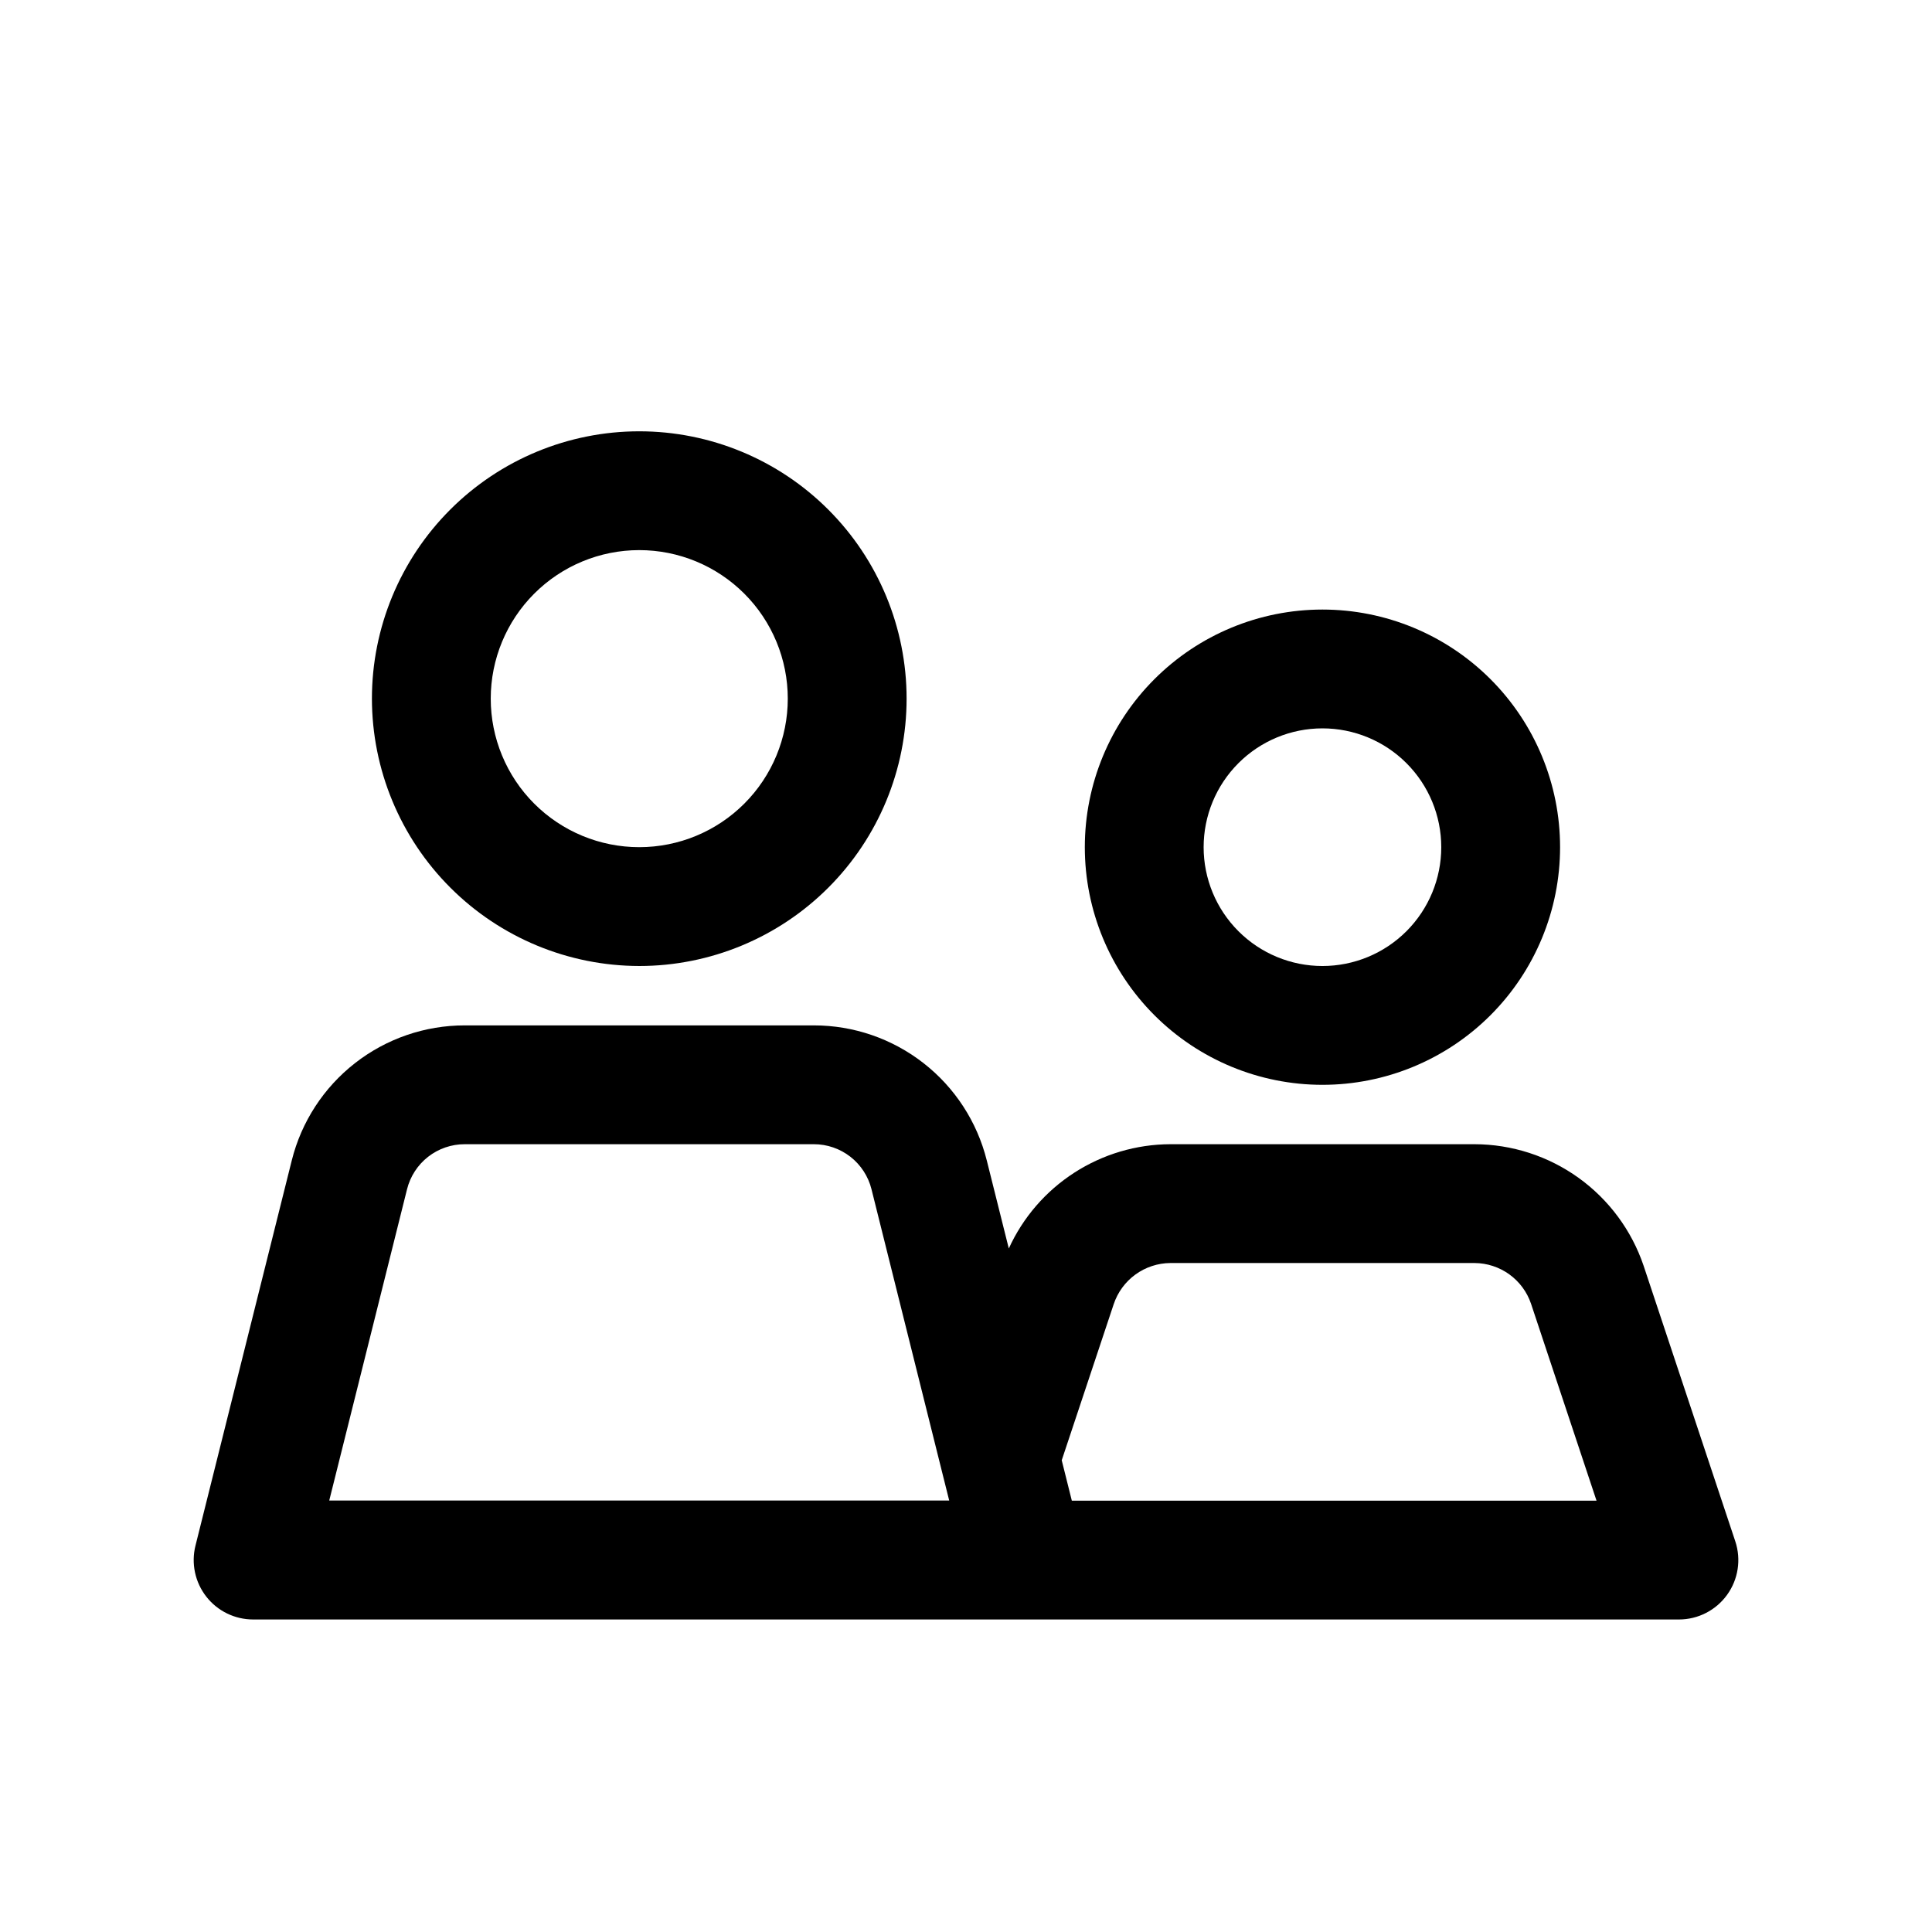
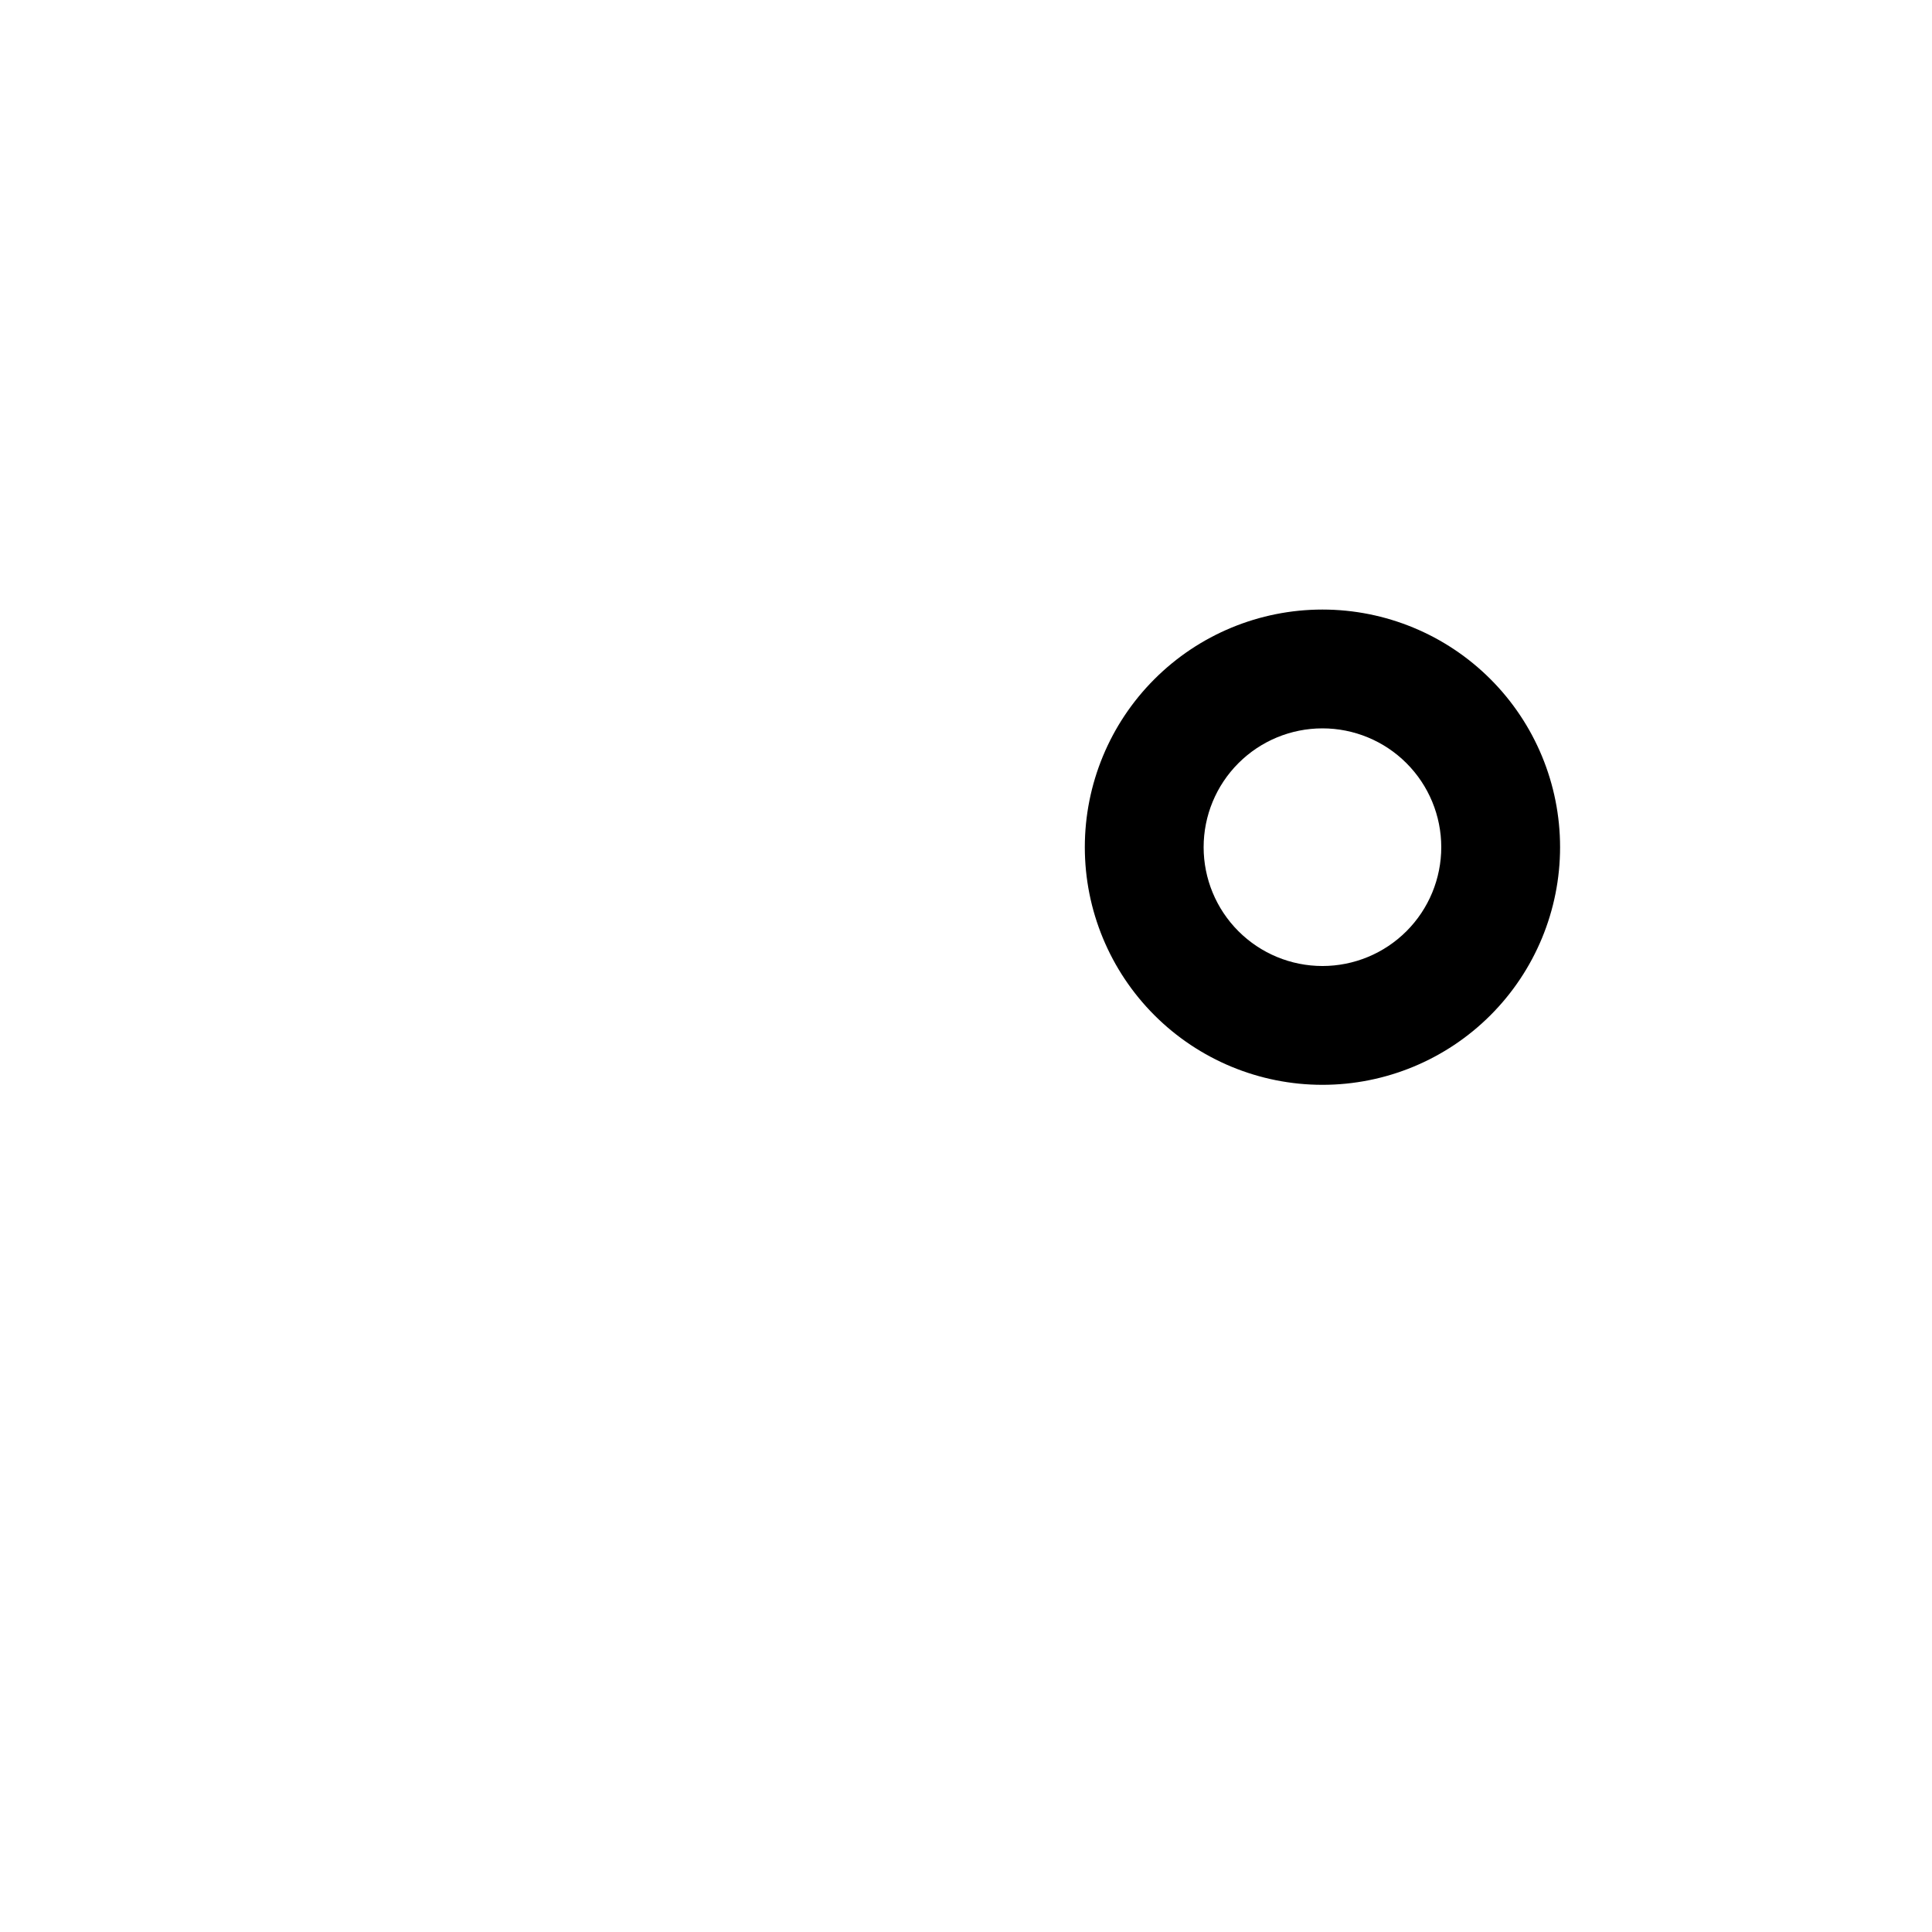
<svg xmlns="http://www.w3.org/2000/svg" fill="#000000" width="800px" height="800px" version="1.1" viewBox="144 144 512 512">
  <g>
-     <path d="m313.41 400c18.789 0 36.812-7.465 50.098-20.754 13.285-13.285 20.75-31.305 20.75-50.098 0-18.789-7.465-36.809-20.75-50.094-13.285-13.289-31.309-20.754-50.098-20.754s-36.812 7.465-50.098 20.754c-13.285 13.285-20.75 31.305-20.75 50.094 0.02 18.785 7.492 36.793 20.773 50.074 13.281 13.285 31.289 20.754 50.074 20.777zm0-110.21v-0.004c10.438 0 20.449 4.148 27.832 11.531 7.383 7.379 11.527 17.391 11.527 27.828 0 10.441-4.144 20.453-11.527 27.832-7.383 7.383-17.395 11.531-27.832 11.531s-20.449-4.148-27.832-11.531c-7.383-7.379-11.527-17.391-11.527-27.832 0-10.438 4.144-20.449 11.527-27.828 7.383-7.383 17.395-11.531 27.832-11.531z" />
    <path d="m494.46 431.49c16.703 0 32.723-6.637 44.531-18.445 11.812-11.812 18.445-27.832 18.445-44.531 0-16.703-6.633-32.723-18.445-44.531-11.809-11.812-27.828-18.445-44.531-18.445-16.699 0-32.719 6.633-44.527 18.445-11.812 11.809-18.445 27.828-18.445 44.531 0 16.699 6.633 32.719 18.445 44.531 11.809 11.809 27.828 18.445 44.527 18.445zm0-94.465c8.352 0 16.363 3.316 22.266 9.223 5.906 5.902 9.223 13.914 9.223 22.266 0 8.352-3.316 16.359-9.223 22.266-5.902 5.902-13.914 9.223-22.266 9.223-8.348 0-16.359-3.32-22.262-9.223-5.906-5.906-9.223-13.914-9.223-22.266 0-8.352 3.316-16.363 9.223-22.266 5.902-5.906 13.914-9.223 22.262-9.223z" />
-     <path d="m211.07 573.18h377.86c5.059 0 9.809-2.43 12.766-6.531 2.961-4.102 3.769-9.375 2.176-14.172l-24.293-73.02v-0.004c-3.172-9.375-9.195-17.523-17.23-23.305-8.035-5.777-17.68-8.898-27.578-8.922h-80.609c-9.031 0.027-17.867 2.648-25.457 7.543-7.59 4.898-13.617 11.871-17.363 20.09l-5.84-23.348-0.004-0.004c-2.555-10.219-8.453-19.289-16.758-25.77-8.305-6.484-18.539-10.004-29.07-10h-92.516c-10.531-0.004-20.766 3.516-29.07 10-8.305 6.481-14.203 15.551-16.758 25.77l-25.523 102.1c-1.176 4.703-0.121 9.688 2.863 13.512 2.981 3.824 7.559 6.059 12.41 6.059zm228.07-83.555c1.055-3.16 3.066-5.91 5.762-7.867 2.691-1.953 5.93-3.019 9.258-3.043h80.609c3.312 0.02 6.531 1.07 9.215 3.004 2.684 1.938 4.699 4.66 5.758 7.797l17.352 52.176h-139.05l-2.676-10.707zm-187.27-30.465c0.852-3.41 2.816-6.438 5.586-8.602 2.773-2.16 6.188-3.336 9.699-3.332h92.516c3.512-0.004 6.926 1.172 9.699 3.332 2.769 2.164 4.734 5.191 5.586 8.602l18.75 75.133 1.844 7.367h-164.3z" />
  </g>
</svg>